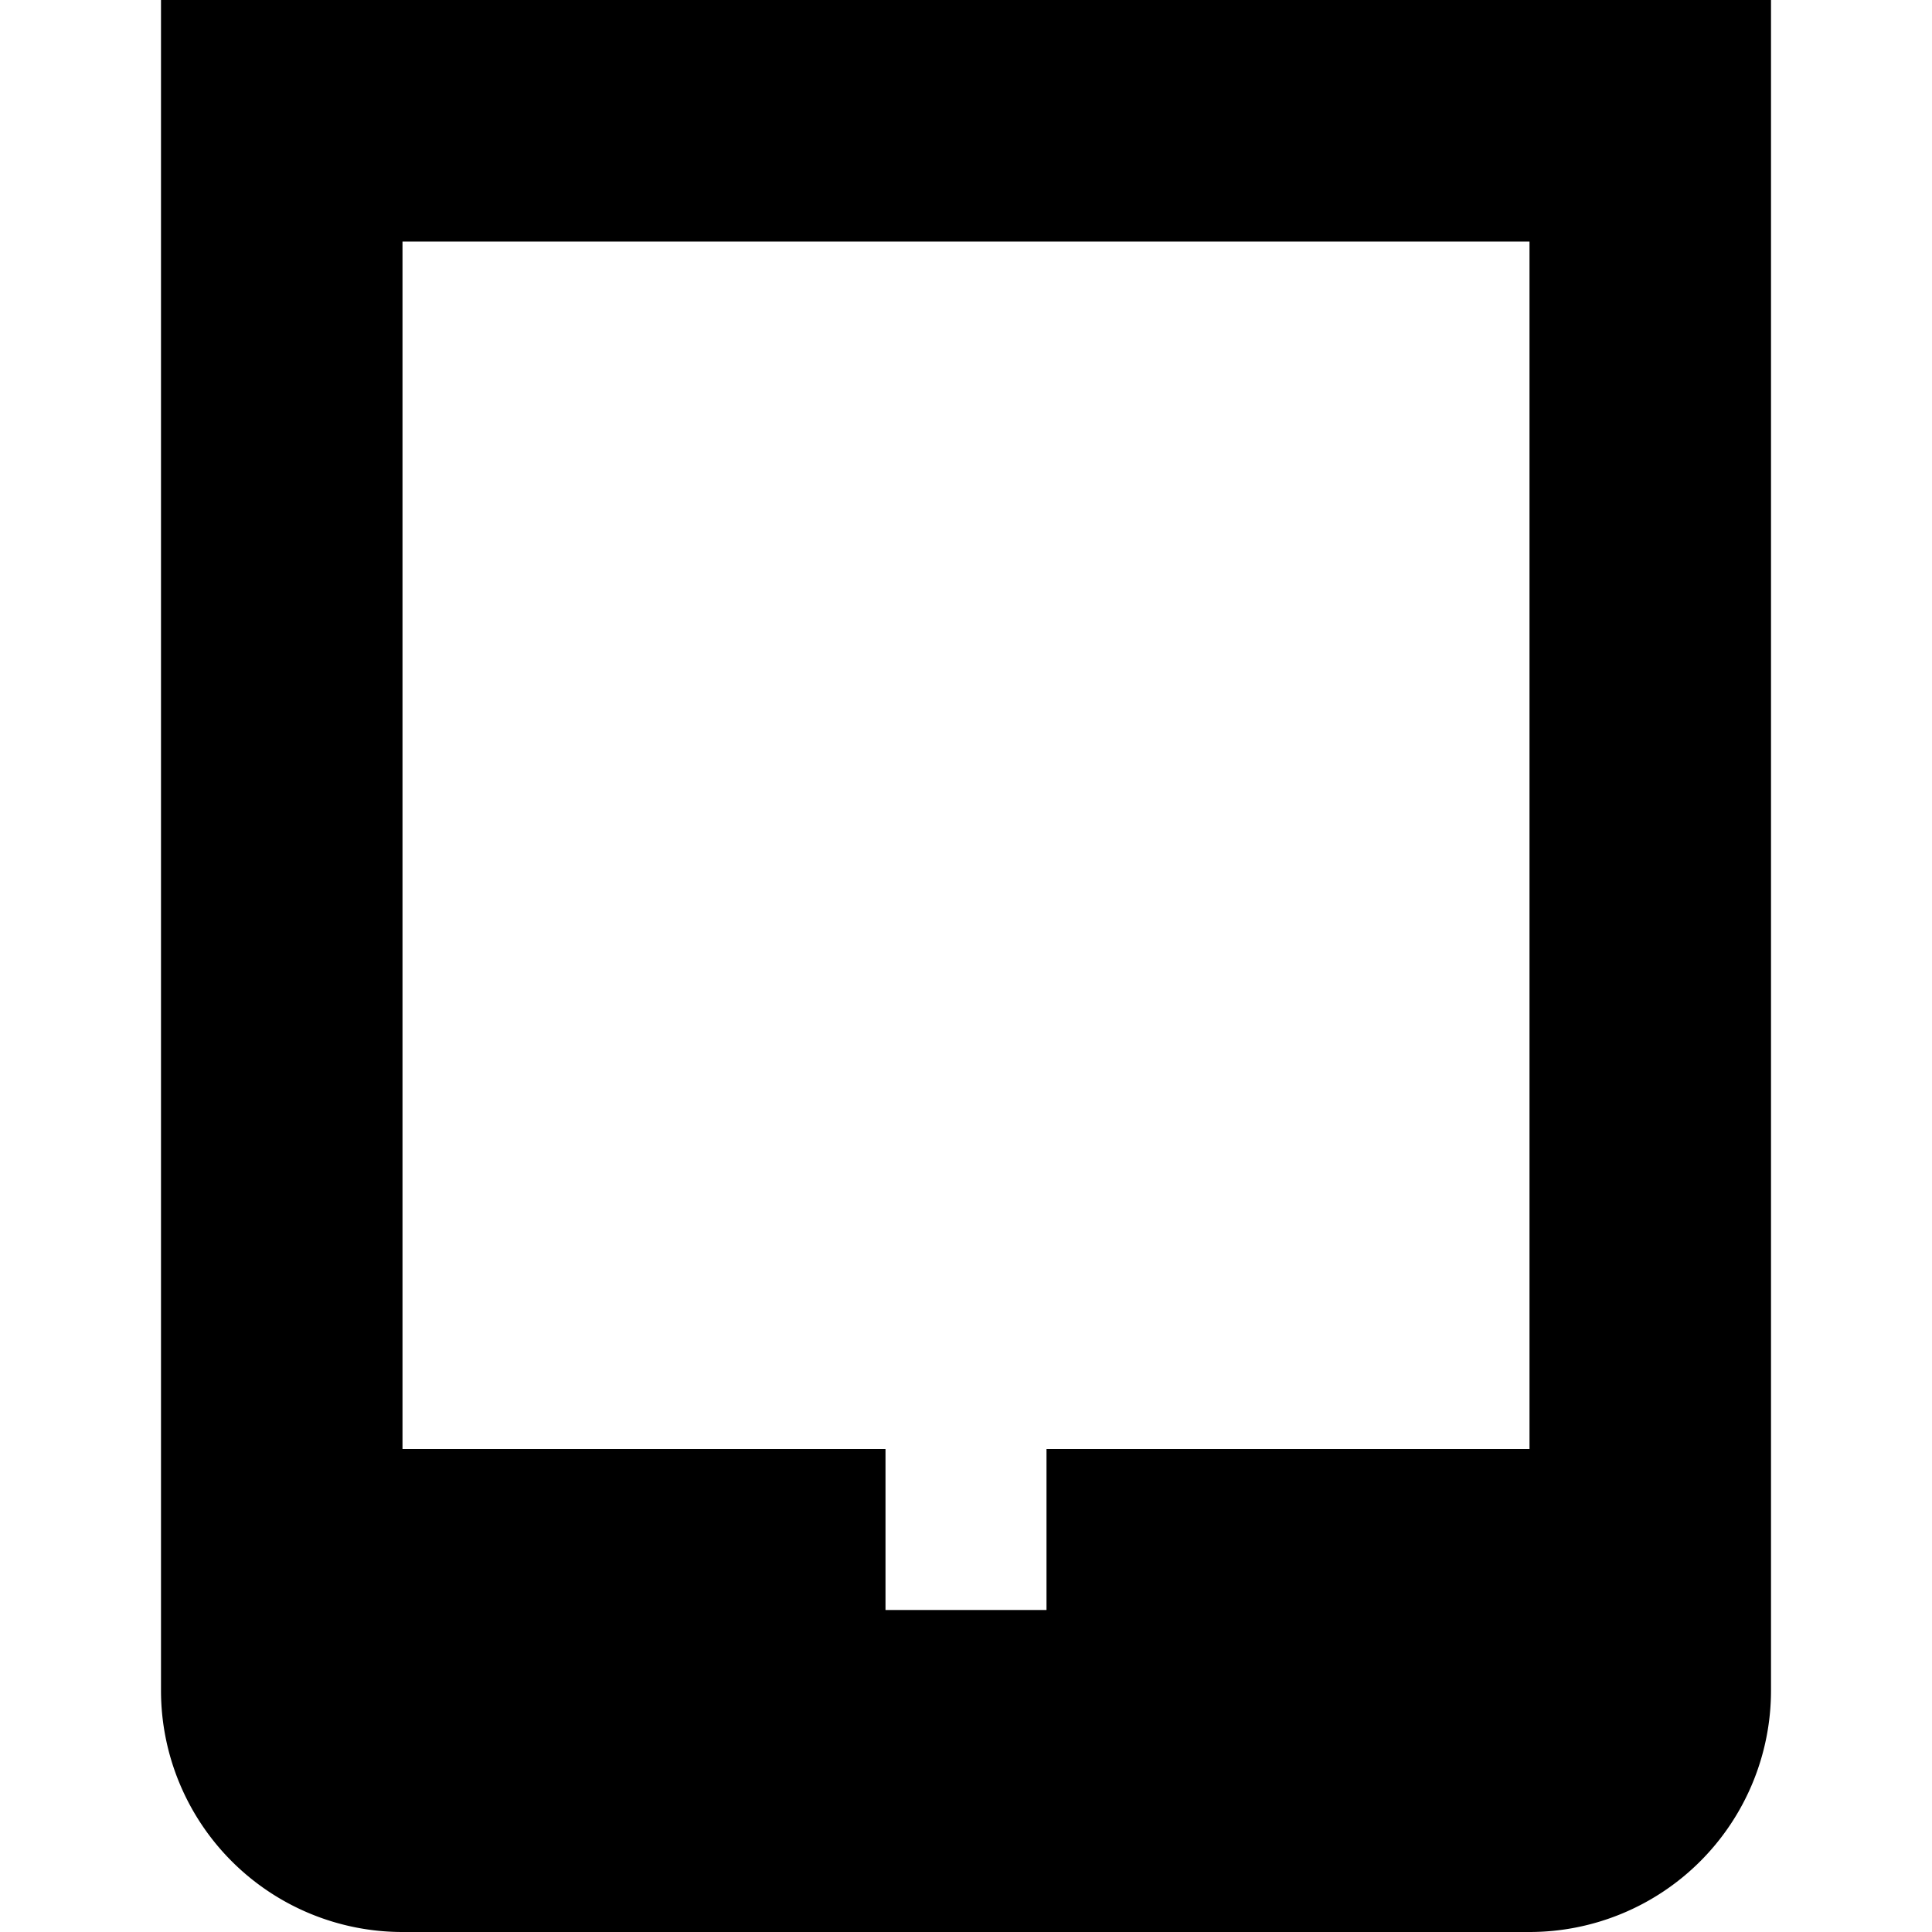
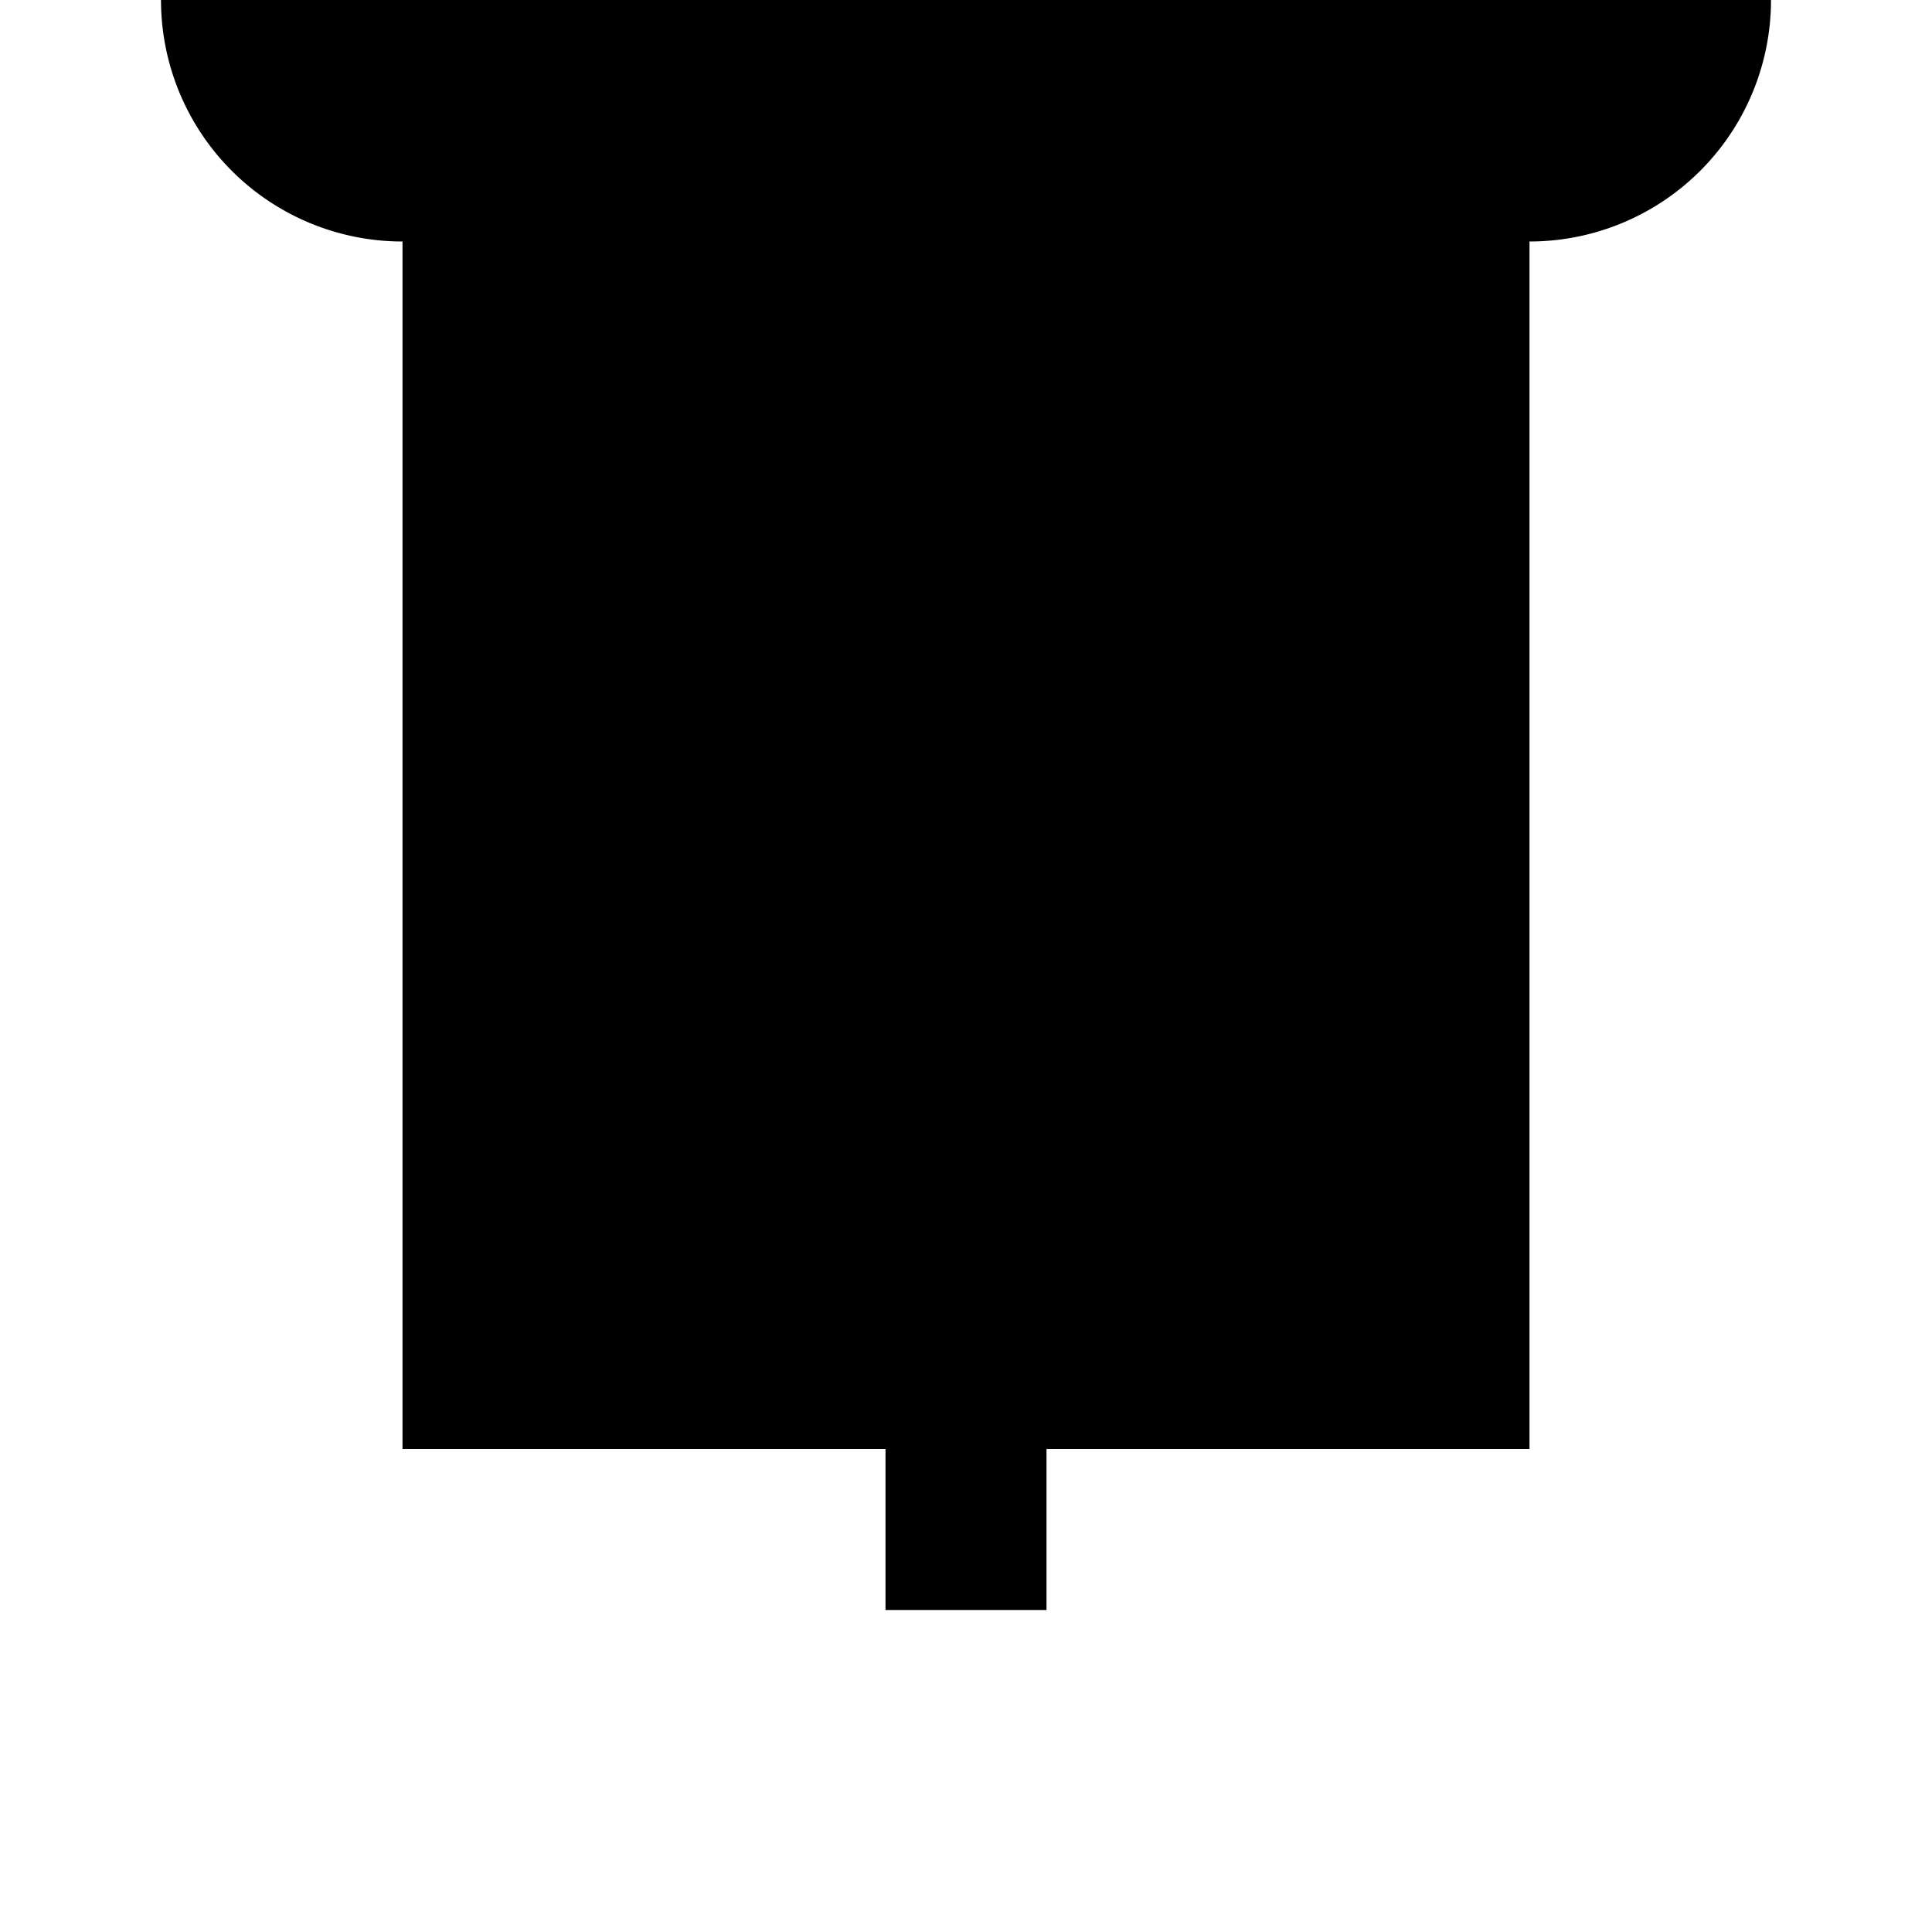
<svg xmlns="http://www.w3.org/2000/svg" id="Isolation_Mode" data-name="Isolation Mode" viewBox="0 0 24 24" width="512" height="512">
-   <path d="M2,0V21a3,3,0,0,0,3,3H19a3,3,0,0,0,3-3V0ZM13,18v2H11V18H5V3H19l0,15Z" />
+   <path d="M2,0a3,3,0,0,0,3,3H19a3,3,0,0,0,3-3V0ZM13,18v2H11V18H5V3H19l0,15Z" />
</svg>